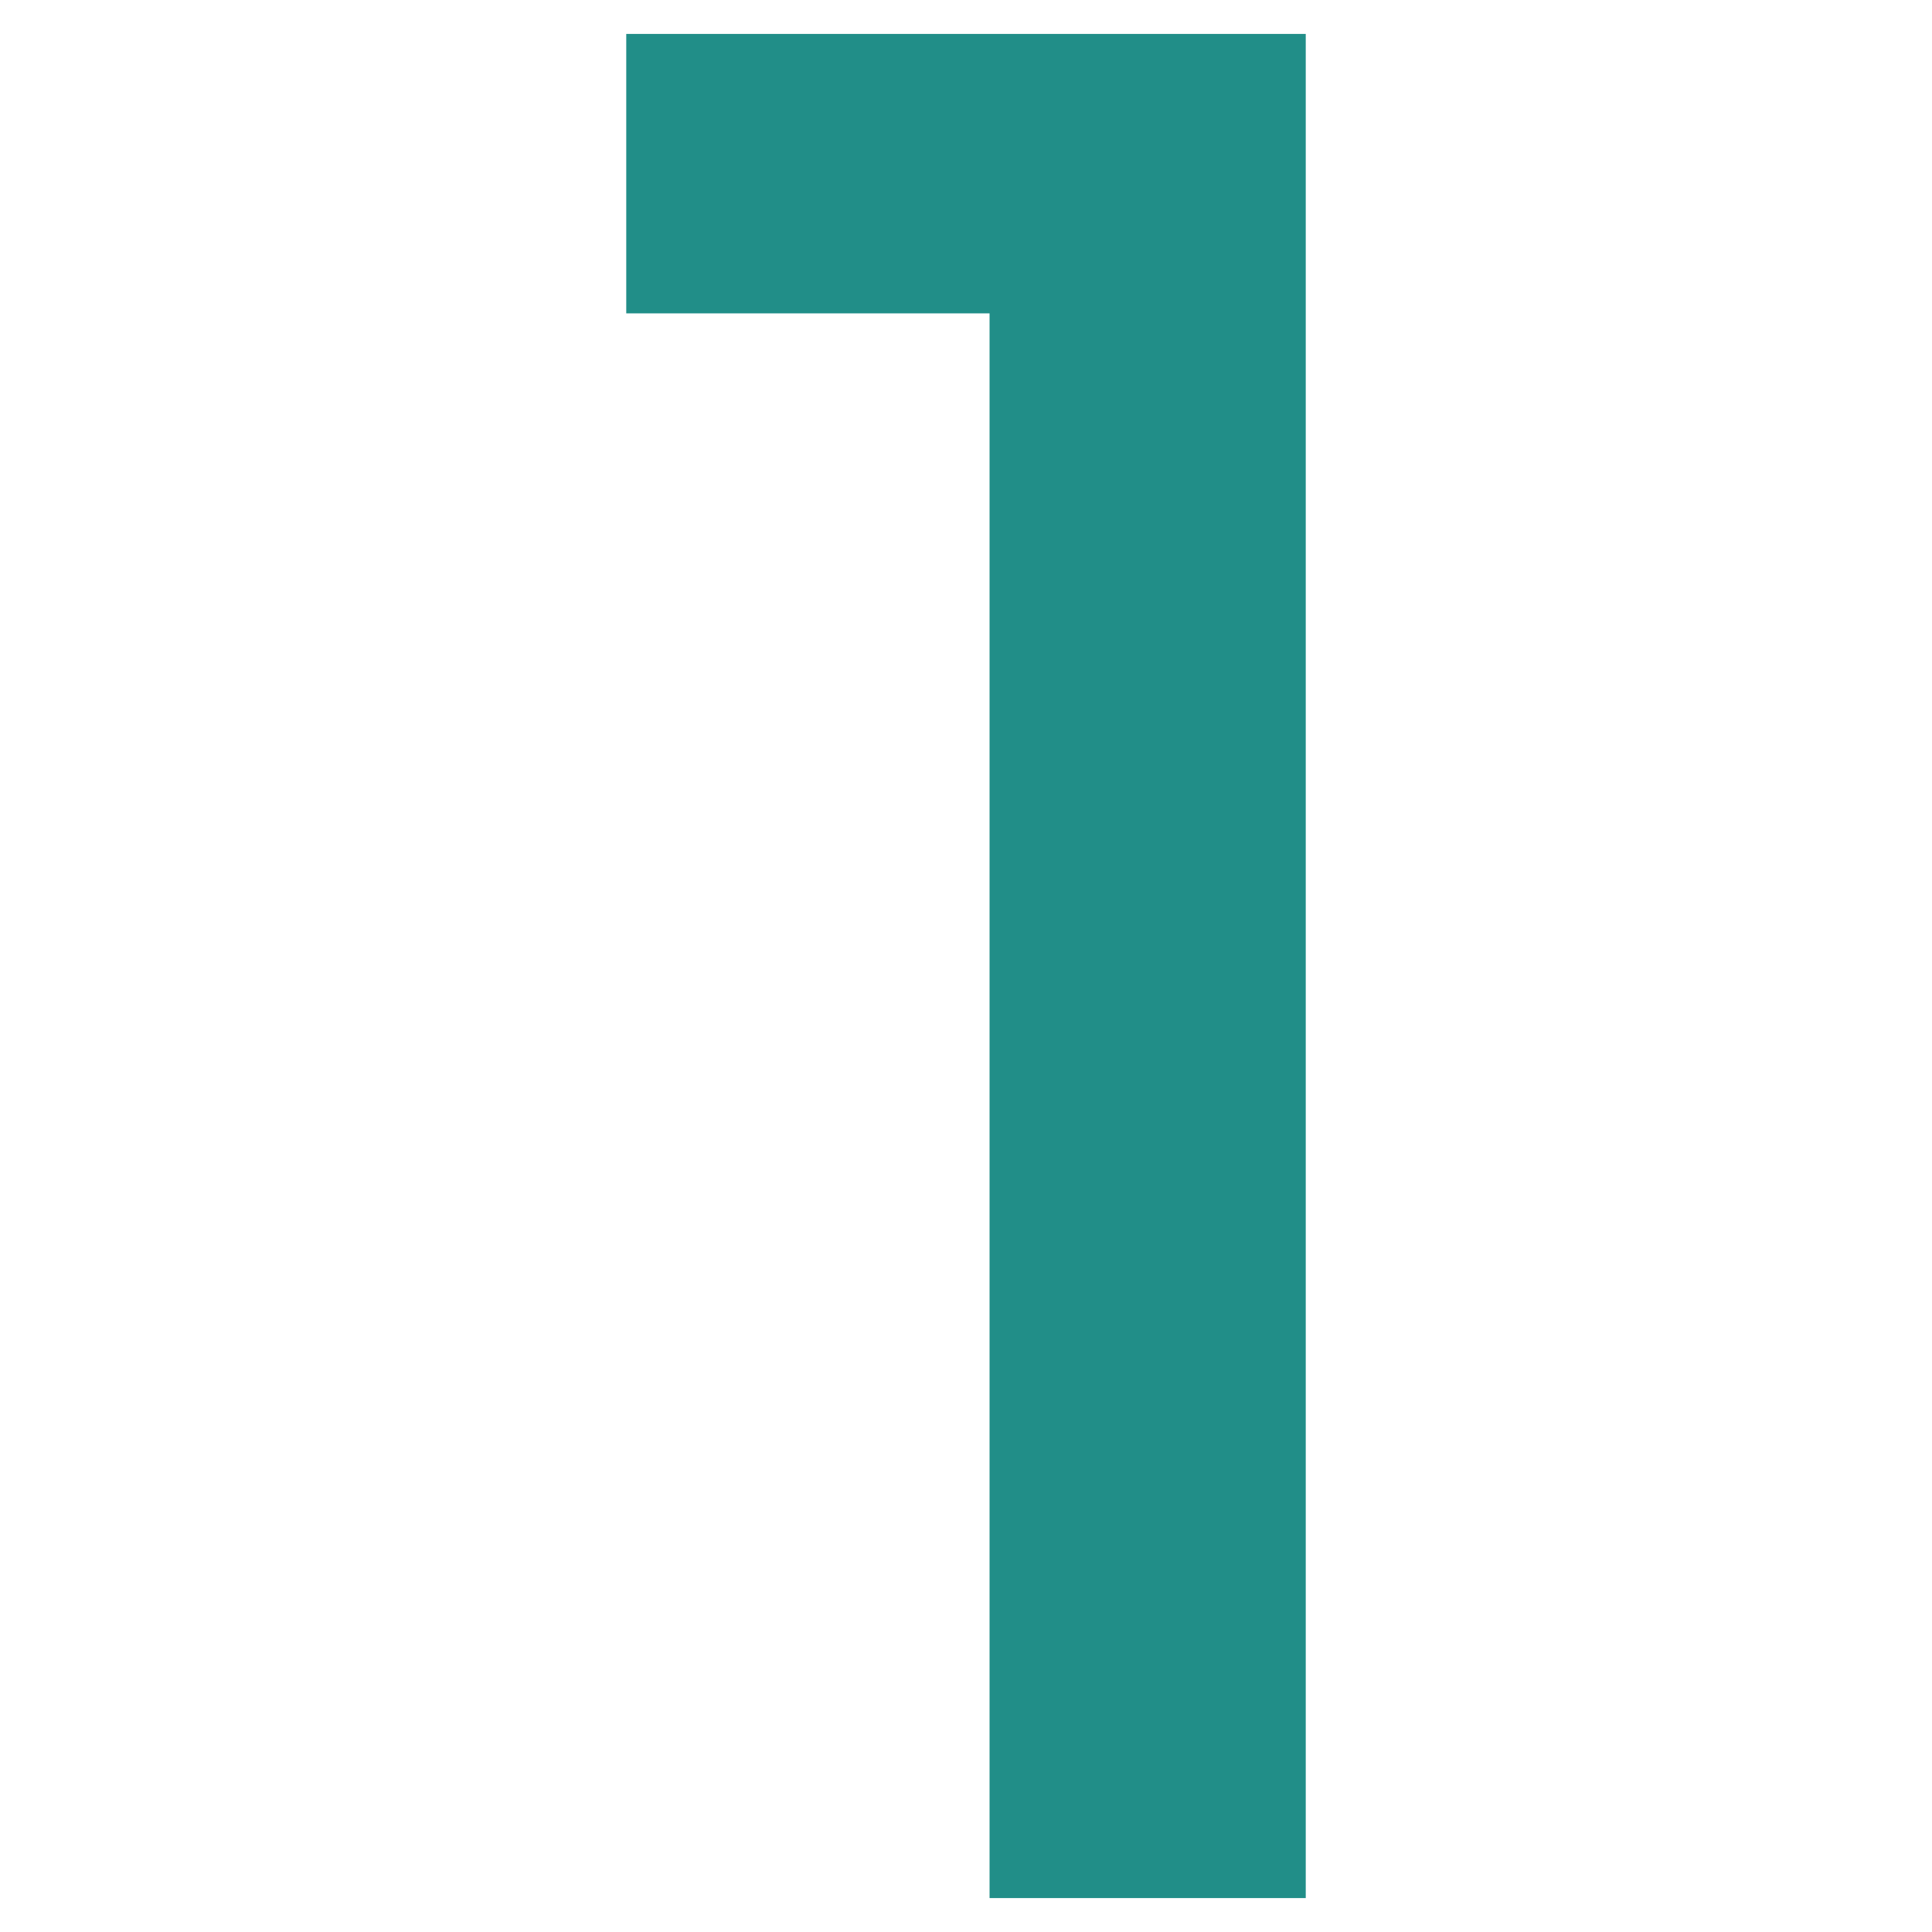
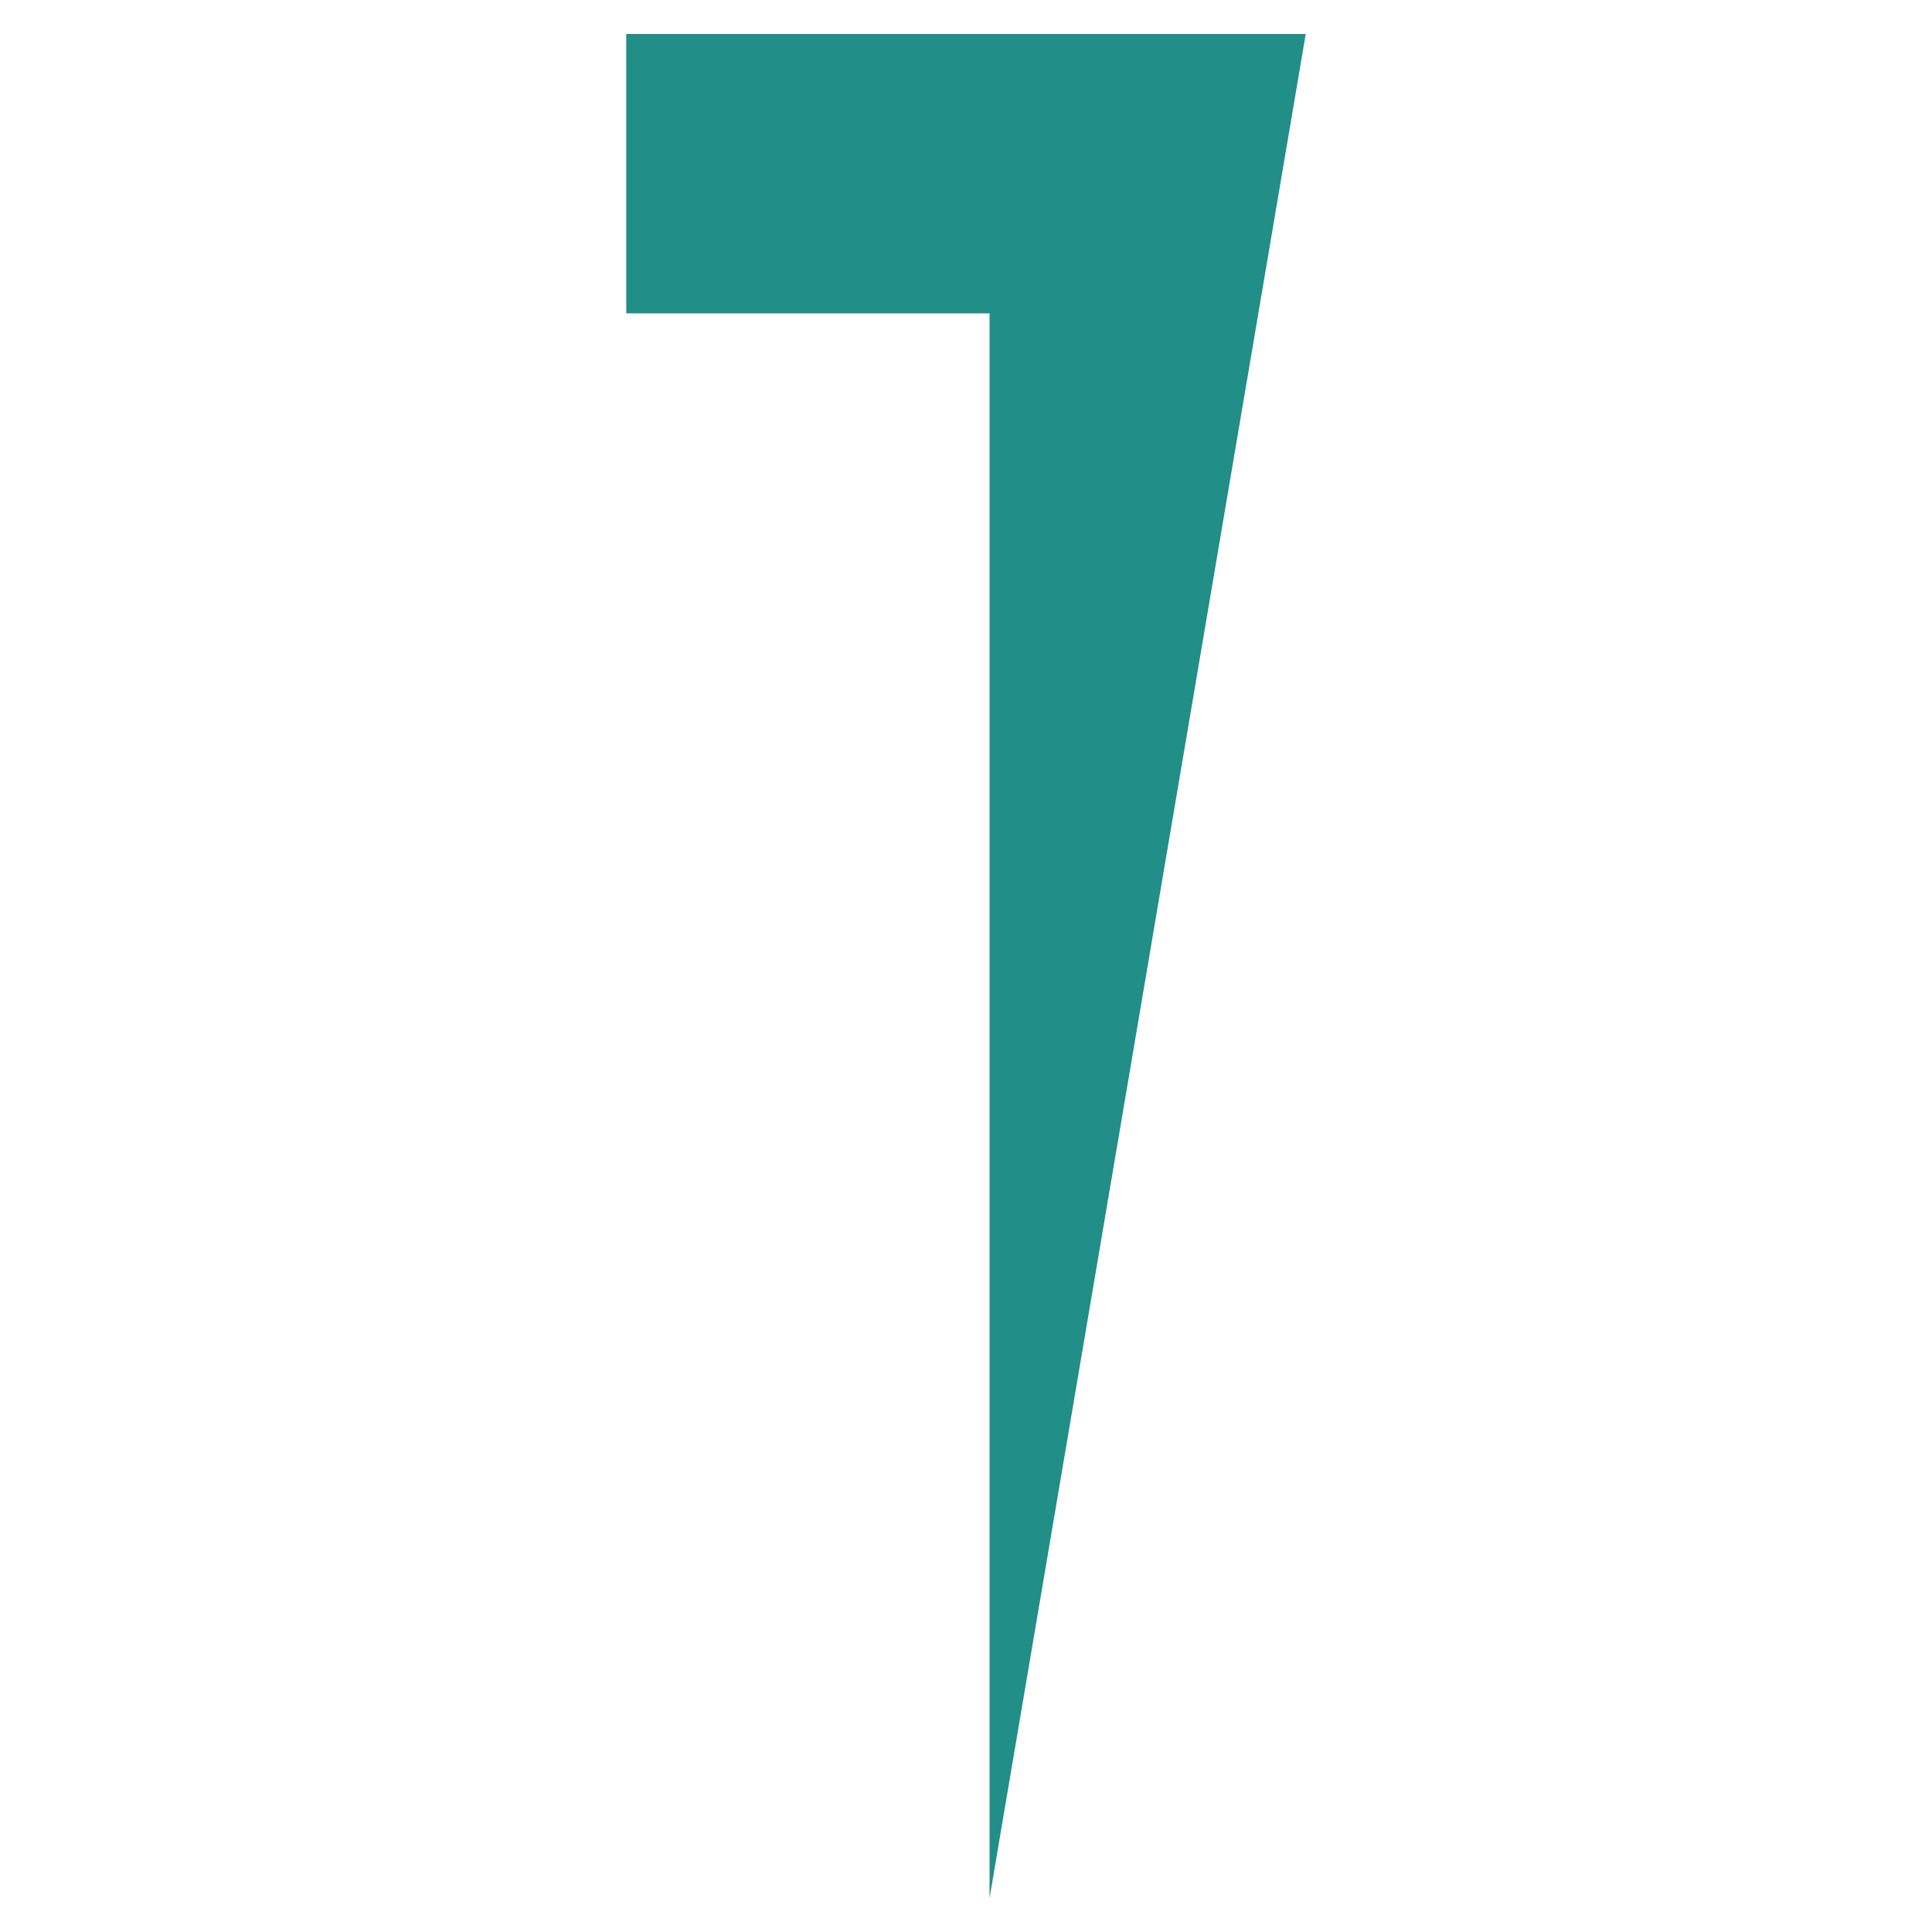
<svg xmlns="http://www.w3.org/2000/svg" viewBox="0 0 41 41">
  <defs>
    <style>.cls-1{fill:#fff;}.cls-2{fill:#218e88;}</style>
  </defs>
  <g id="Layer_2" data-name="Layer 2">
    <g id="Layer_1-2" data-name="Layer 1">
-       <rect class="cls-1" width="41" height="41" />
-       <path class="cls-2" d="M21,40.28V6.65H13.29V.72H27.71V40.28Z" />
+       <path class="cls-2" d="M21,40.28V6.65H13.29V.72H27.71Z" />
    </g>
  </g>
</svg>